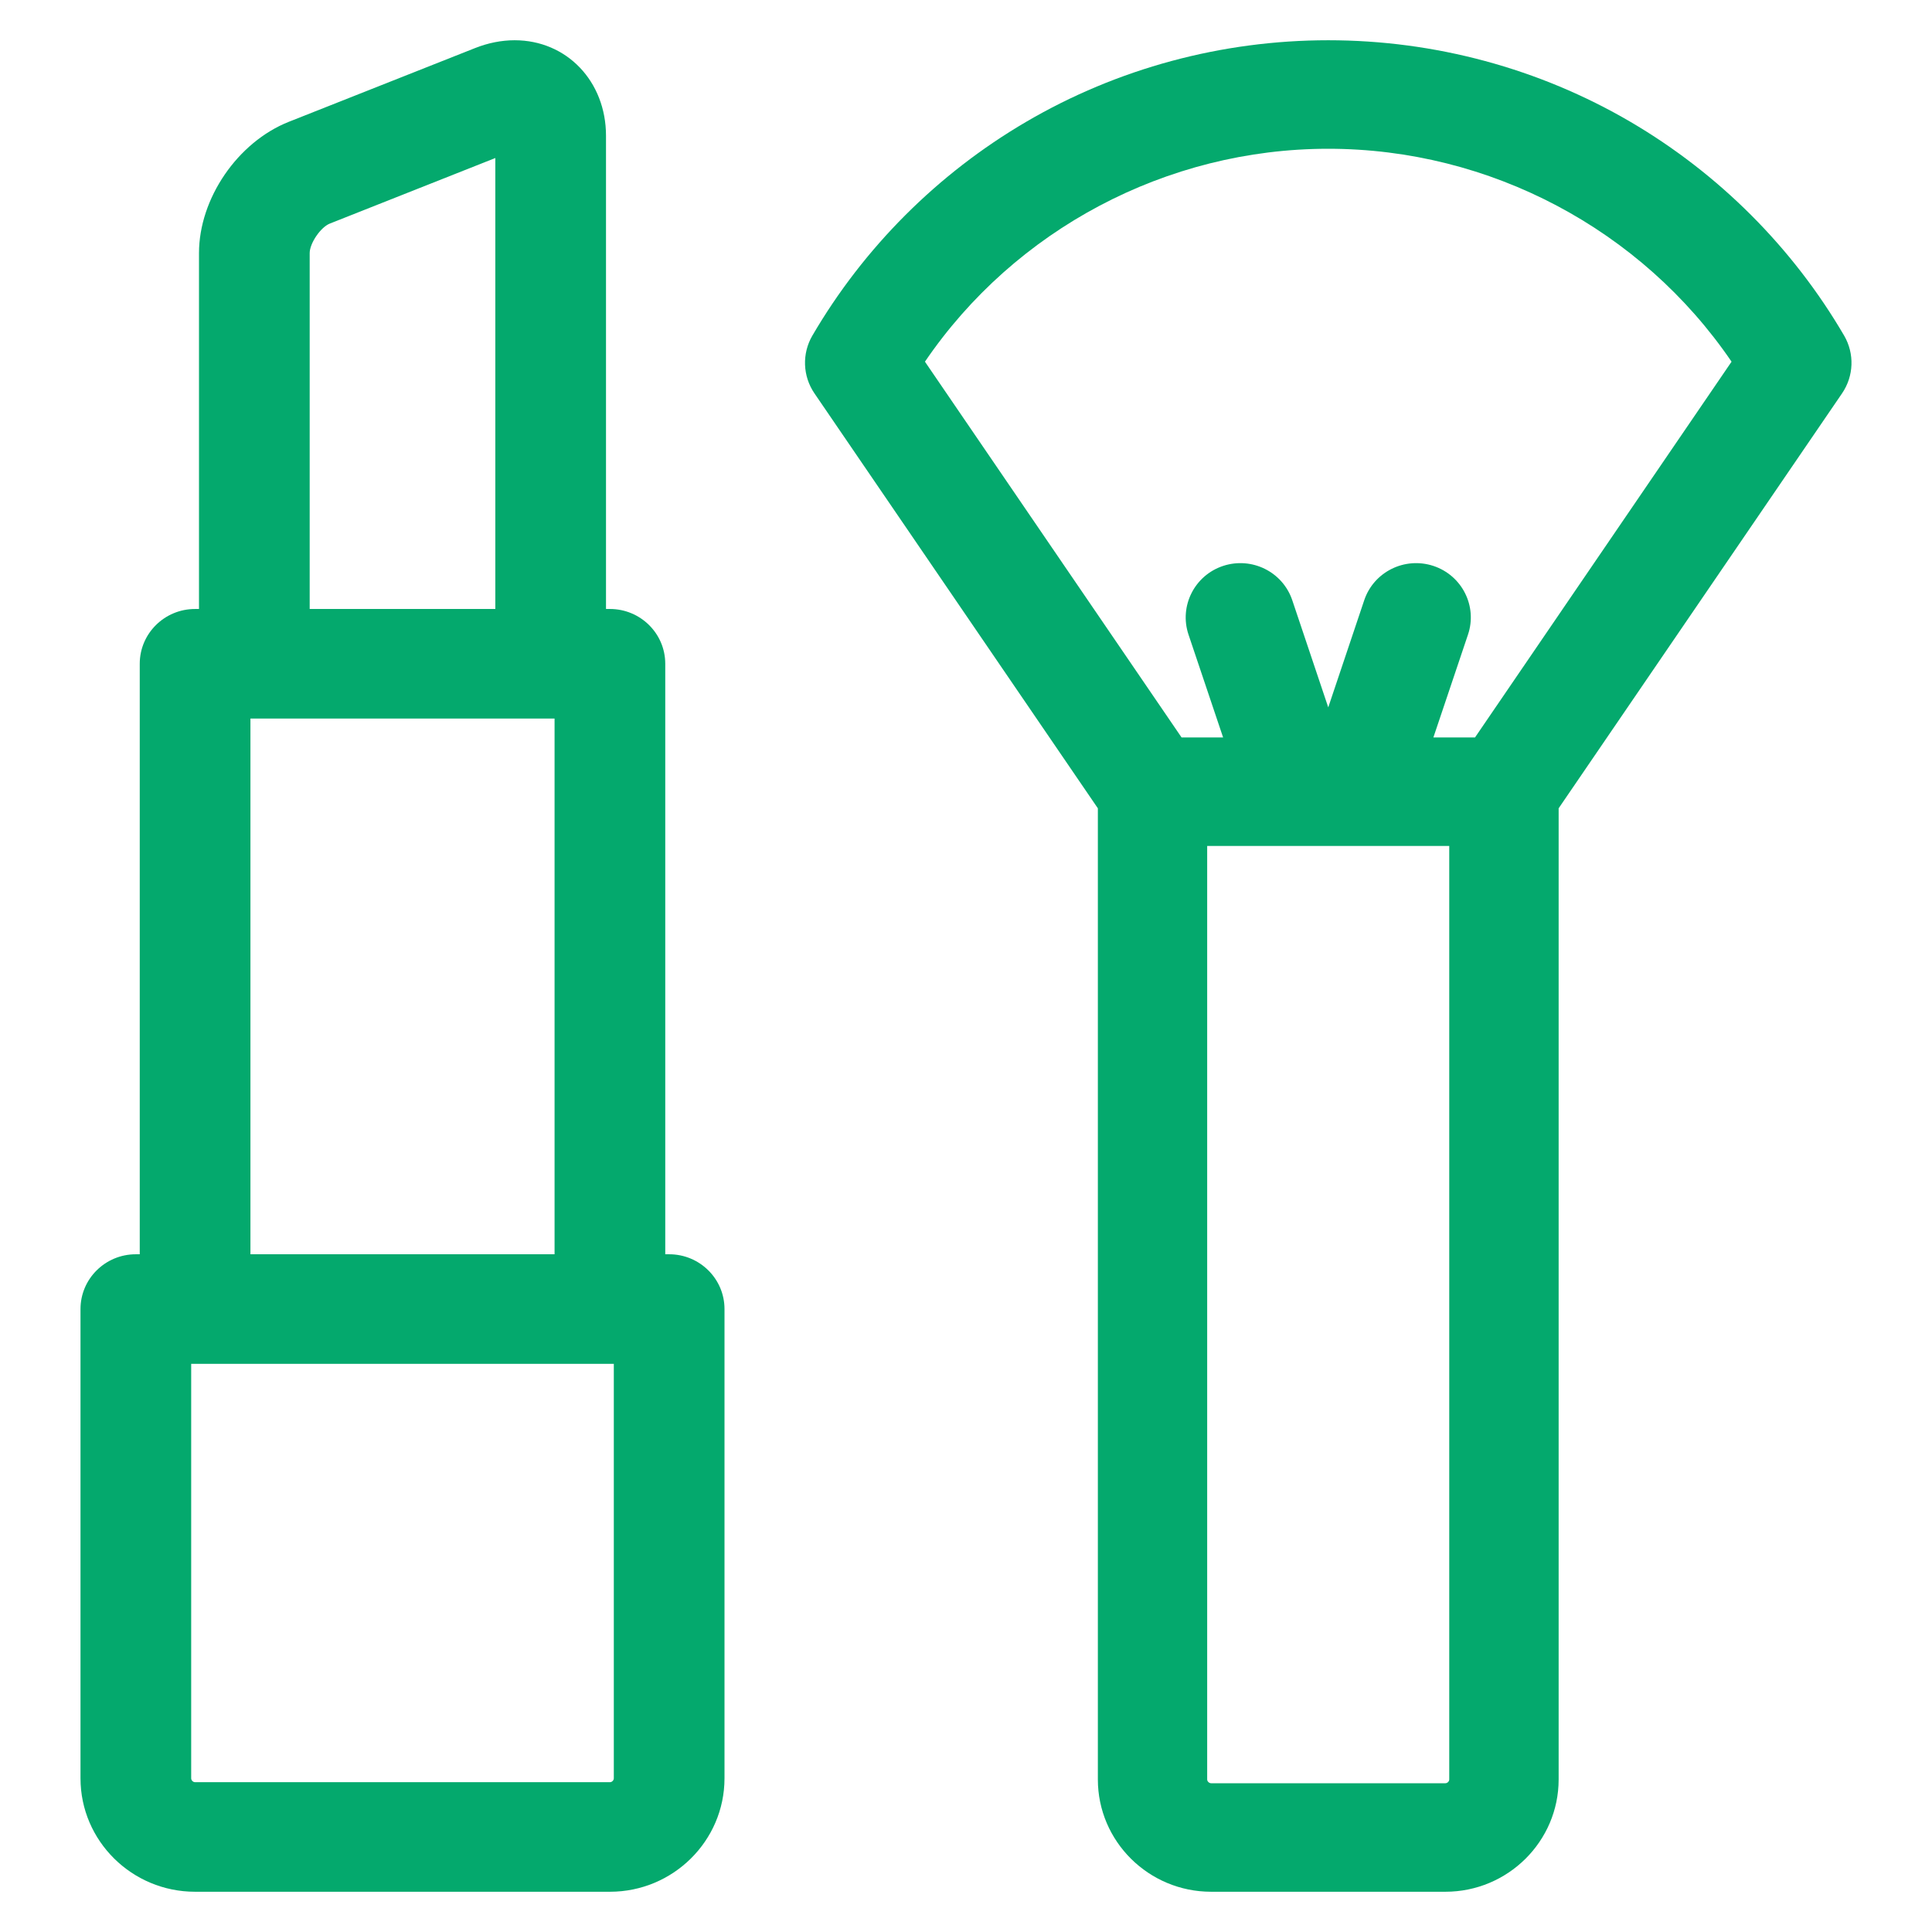
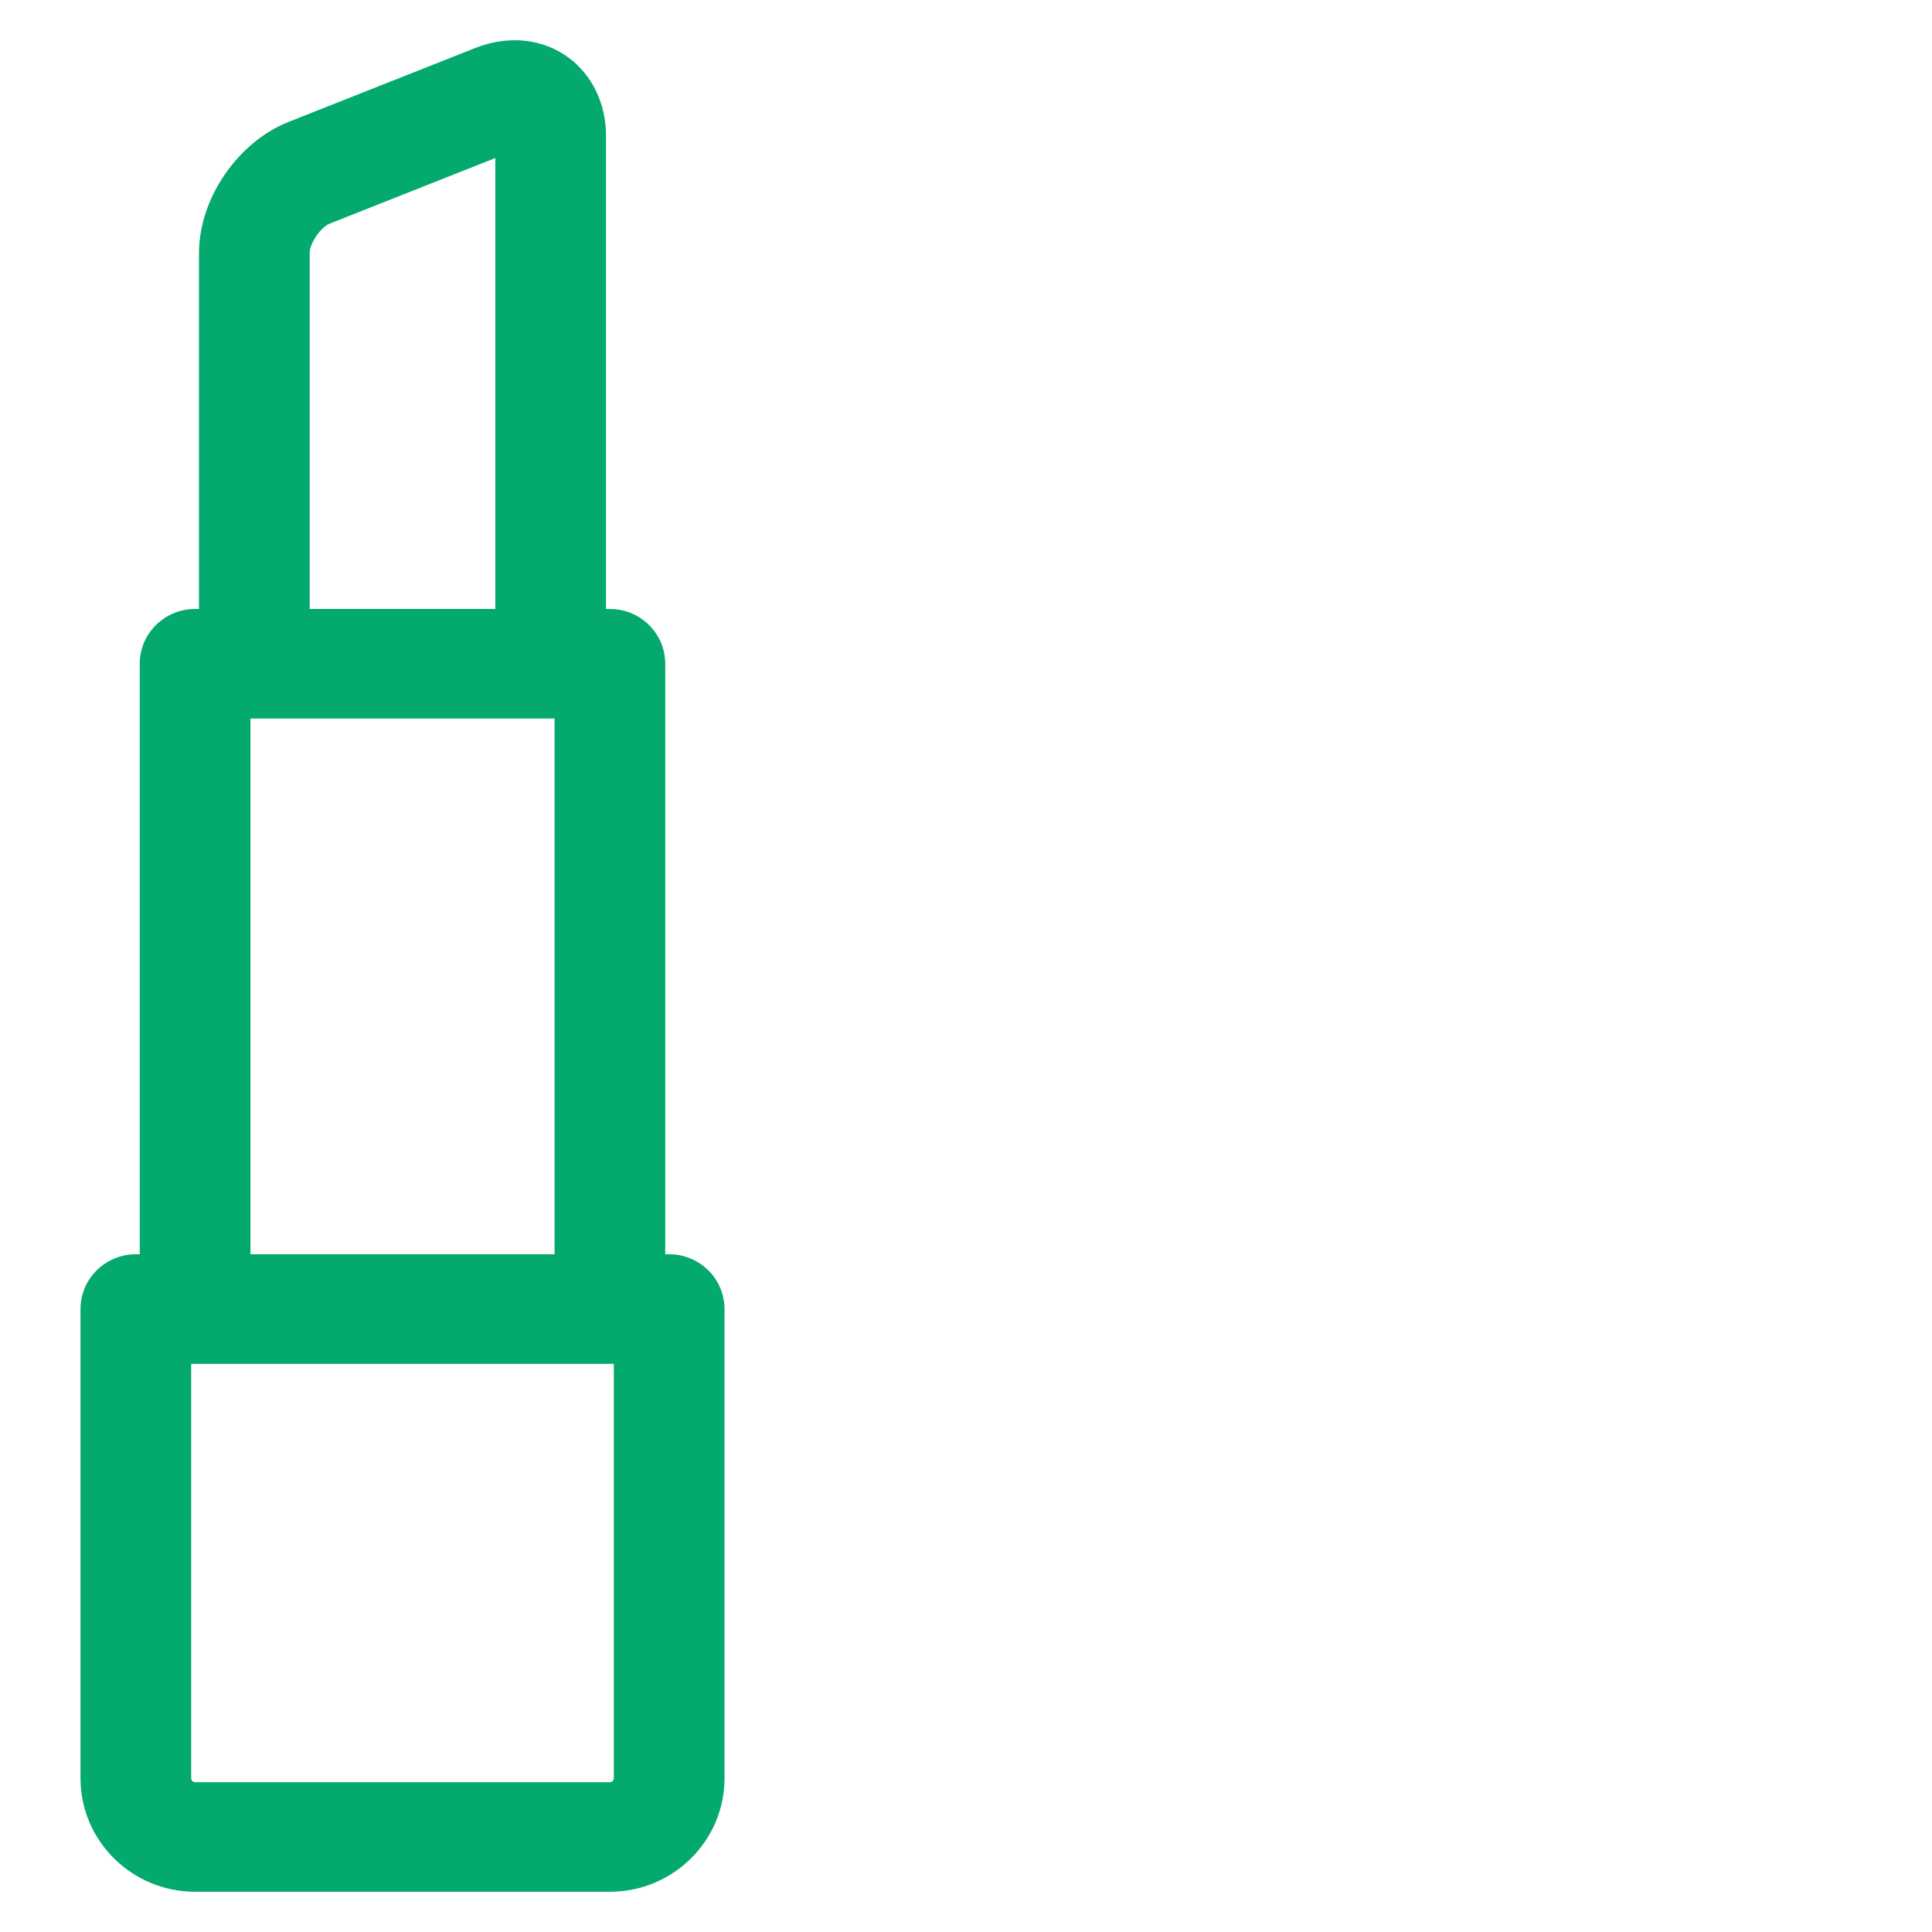
<svg xmlns="http://www.w3.org/2000/svg" width="24" height="24" viewBox="0 0 24 24" fill="none">
-   <path d="M22.909 4.17C22.27 3.075 21.351 2.156 20.253 1.513C19.12 0.85 17.822 0.5 16.5 0.5C15.178 0.5 13.88 0.85 12.748 1.513C11.649 2.156 10.73 3.075 10.091 4.17C9.961 4.394 9.971 4.672 10.117 4.886L13.638 10.041V22.105C13.638 22.874 14.269 23.5 15.045 23.5H17.955C18.731 23.5 19.362 22.874 19.362 22.105V10.041L22.883 4.886C23.029 4.672 23.039 4.394 22.909 4.17ZM18.003 22.105C18.003 22.129 17.98 22.152 17.955 22.152H15.045C15.02 22.152 14.996 22.129 14.996 22.105V10.509H16.132C16.133 10.509 16.135 10.509 16.136 10.509C16.138 10.509 16.139 10.509 16.14 10.509H16.86C16.861 10.509 16.862 10.509 16.864 10.509C16.865 10.509 16.867 10.509 16.868 10.509H18.003V22.105ZM18.323 9.161H17.806L18.236 7.883C18.355 7.53 18.162 7.148 17.806 7.03C17.45 6.913 17.066 7.103 16.947 7.456L16.5 8.787L16.053 7.456C15.934 7.103 15.55 6.913 15.194 7.03C14.838 7.148 14.646 7.53 14.764 7.883L15.194 9.161H14.678L11.49 4.493C12.608 2.851 14.491 1.848 16.5 1.848C18.509 1.848 20.392 2.851 21.51 4.493L18.323 9.161Z" fill="#04A96D" />
  <path d="M8.313 15.581H8.264V8.245C8.264 7.87 7.956 7.565 7.577 7.565H7.528V1.687C7.528 1.01 7.04 0.5 6.393 0.5C6.23 0.5 6.064 0.533 5.902 0.597L3.588 1.513C2.952 1.765 2.472 2.466 2.472 3.144V7.565H2.423C2.044 7.565 1.736 7.87 1.736 8.245V15.581H1.687C1.308 15.581 1 15.886 1 16.261V22.091C1 22.868 1.639 23.5 2.423 23.5H7.577C8.361 23.5 9 22.868 9 22.091V16.261C9 15.886 8.692 15.581 8.313 15.581ZM3.847 3.144C3.847 3.022 3.983 2.822 4.098 2.777L6.153 1.963V7.565H3.847V3.144ZM3.111 8.926H3.16H6.84H6.889V15.581H3.111V8.926ZM7.625 22.091C7.625 22.116 7.602 22.139 7.577 22.139H2.423C2.398 22.139 2.375 22.116 2.375 22.091V16.942H2.423H7.577H7.625V22.091Z" fill="#04A96D" />
</svg>